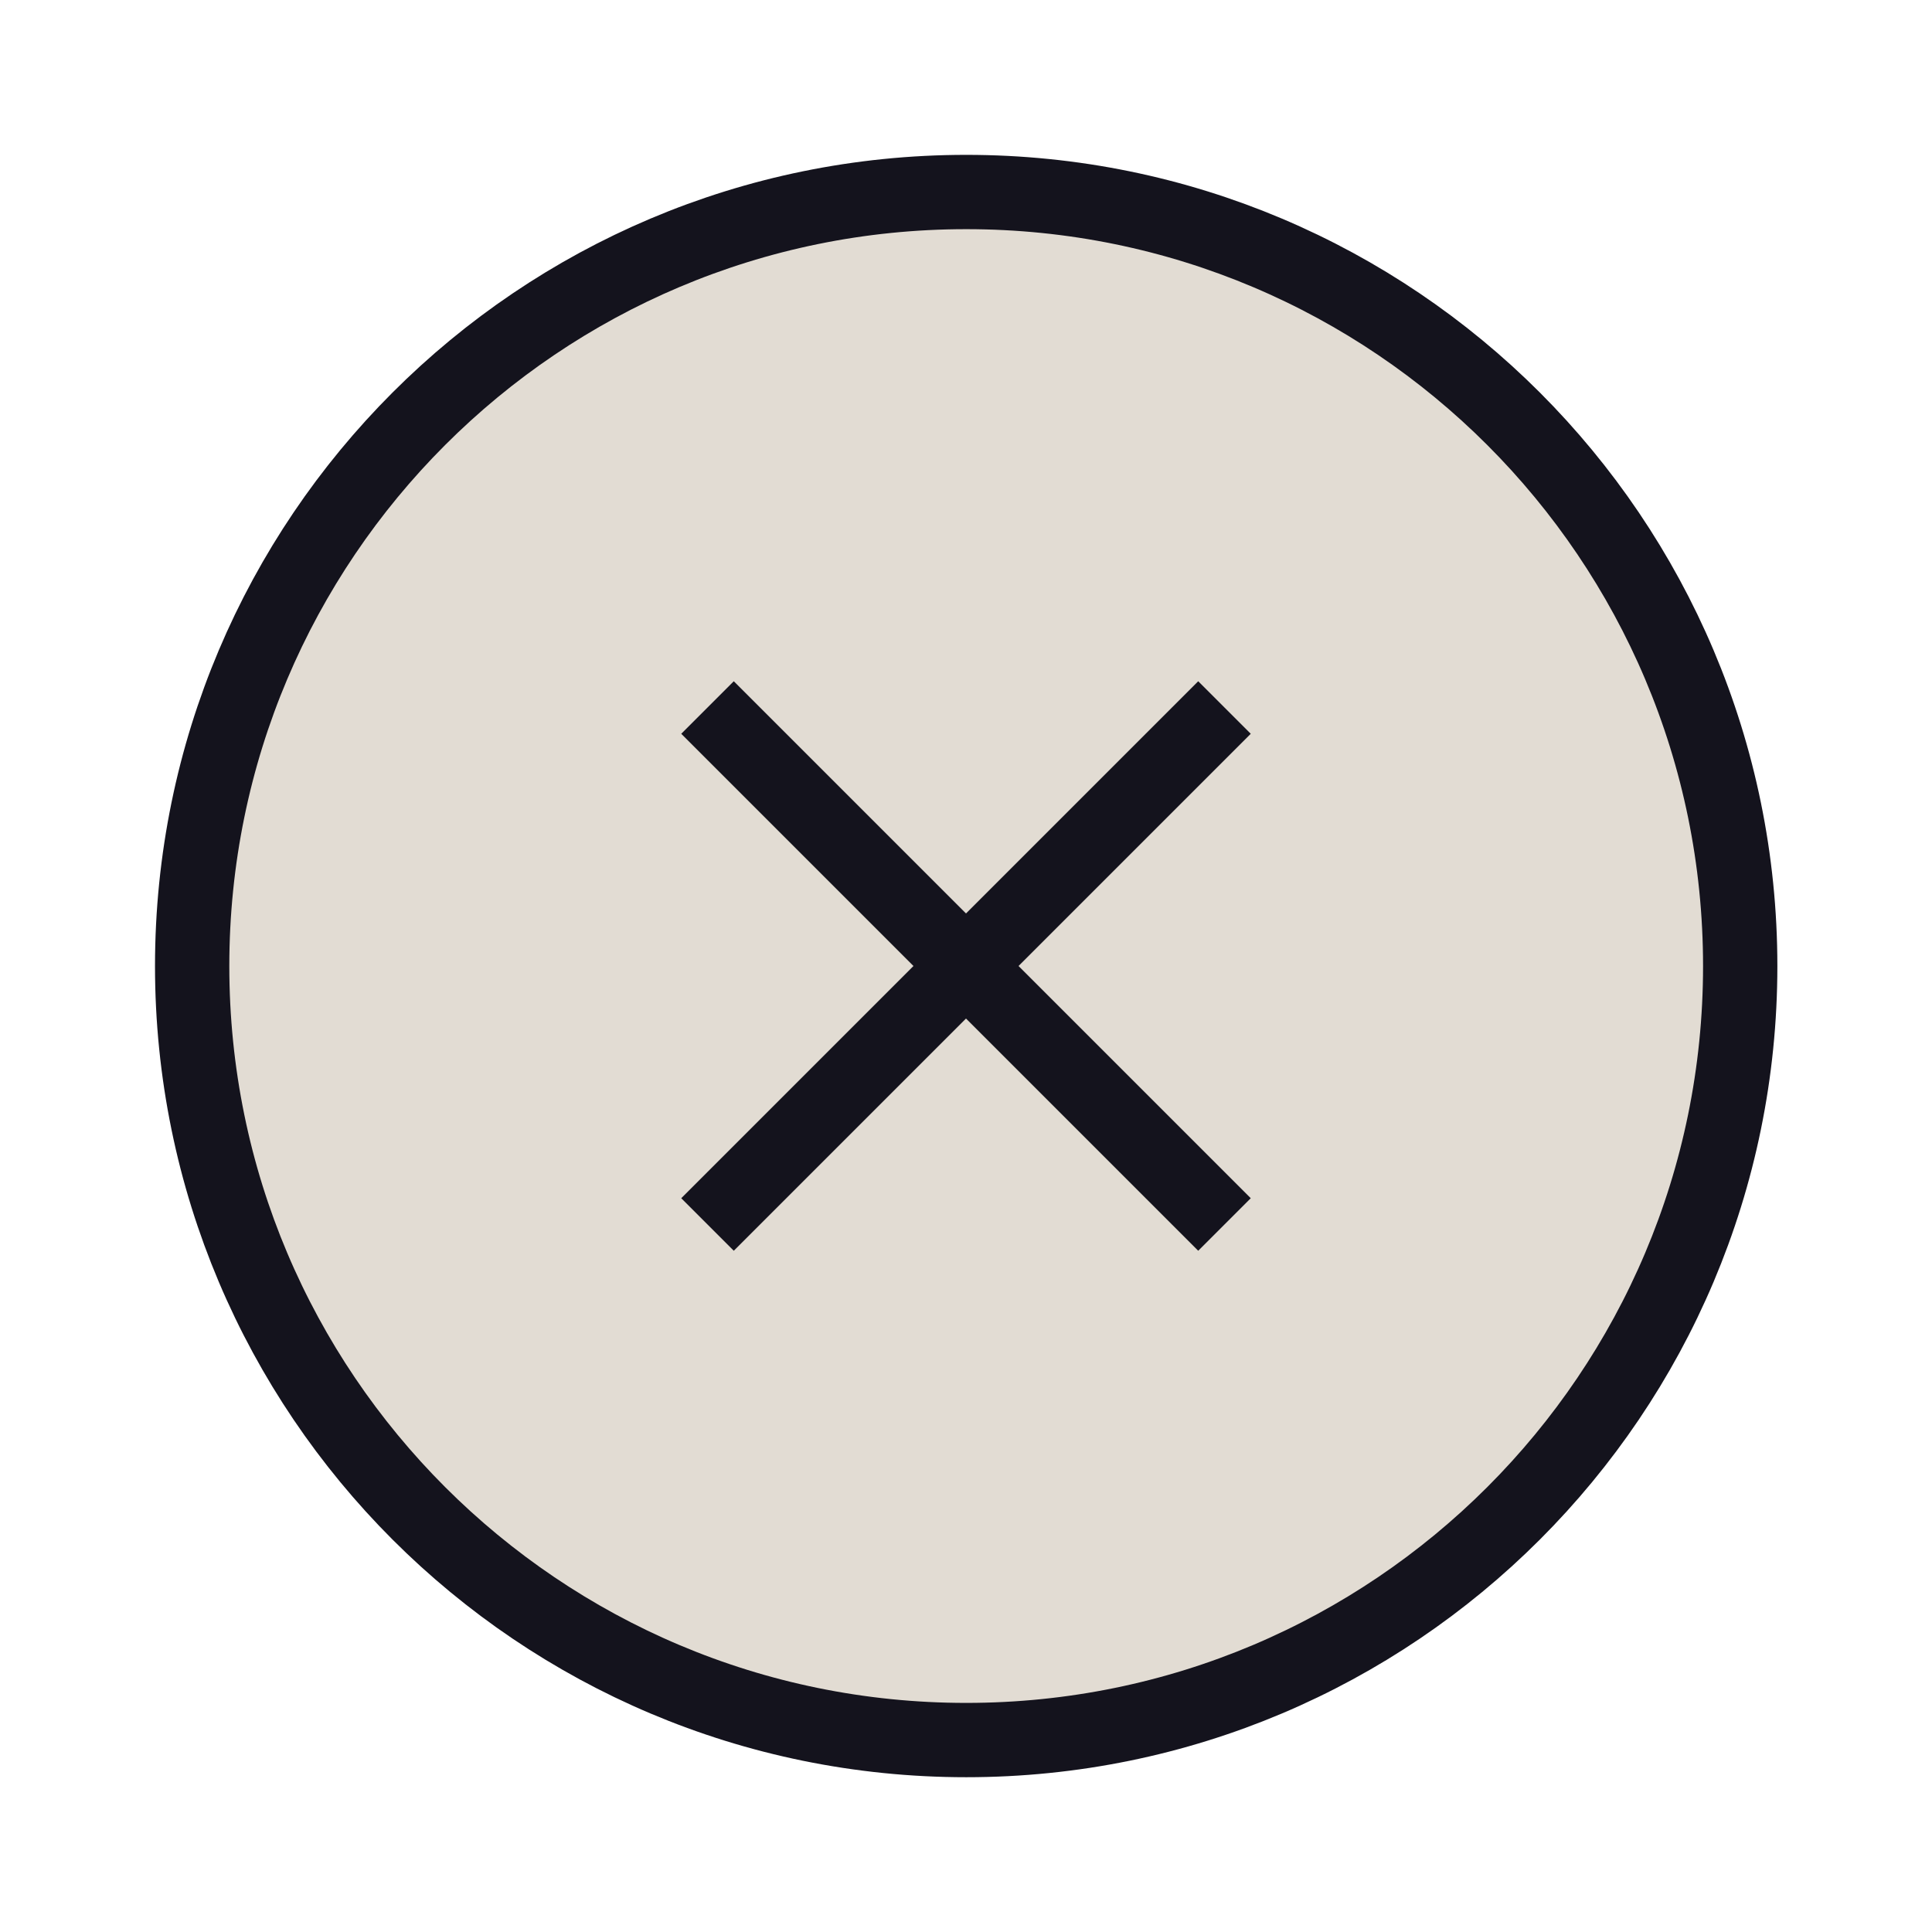
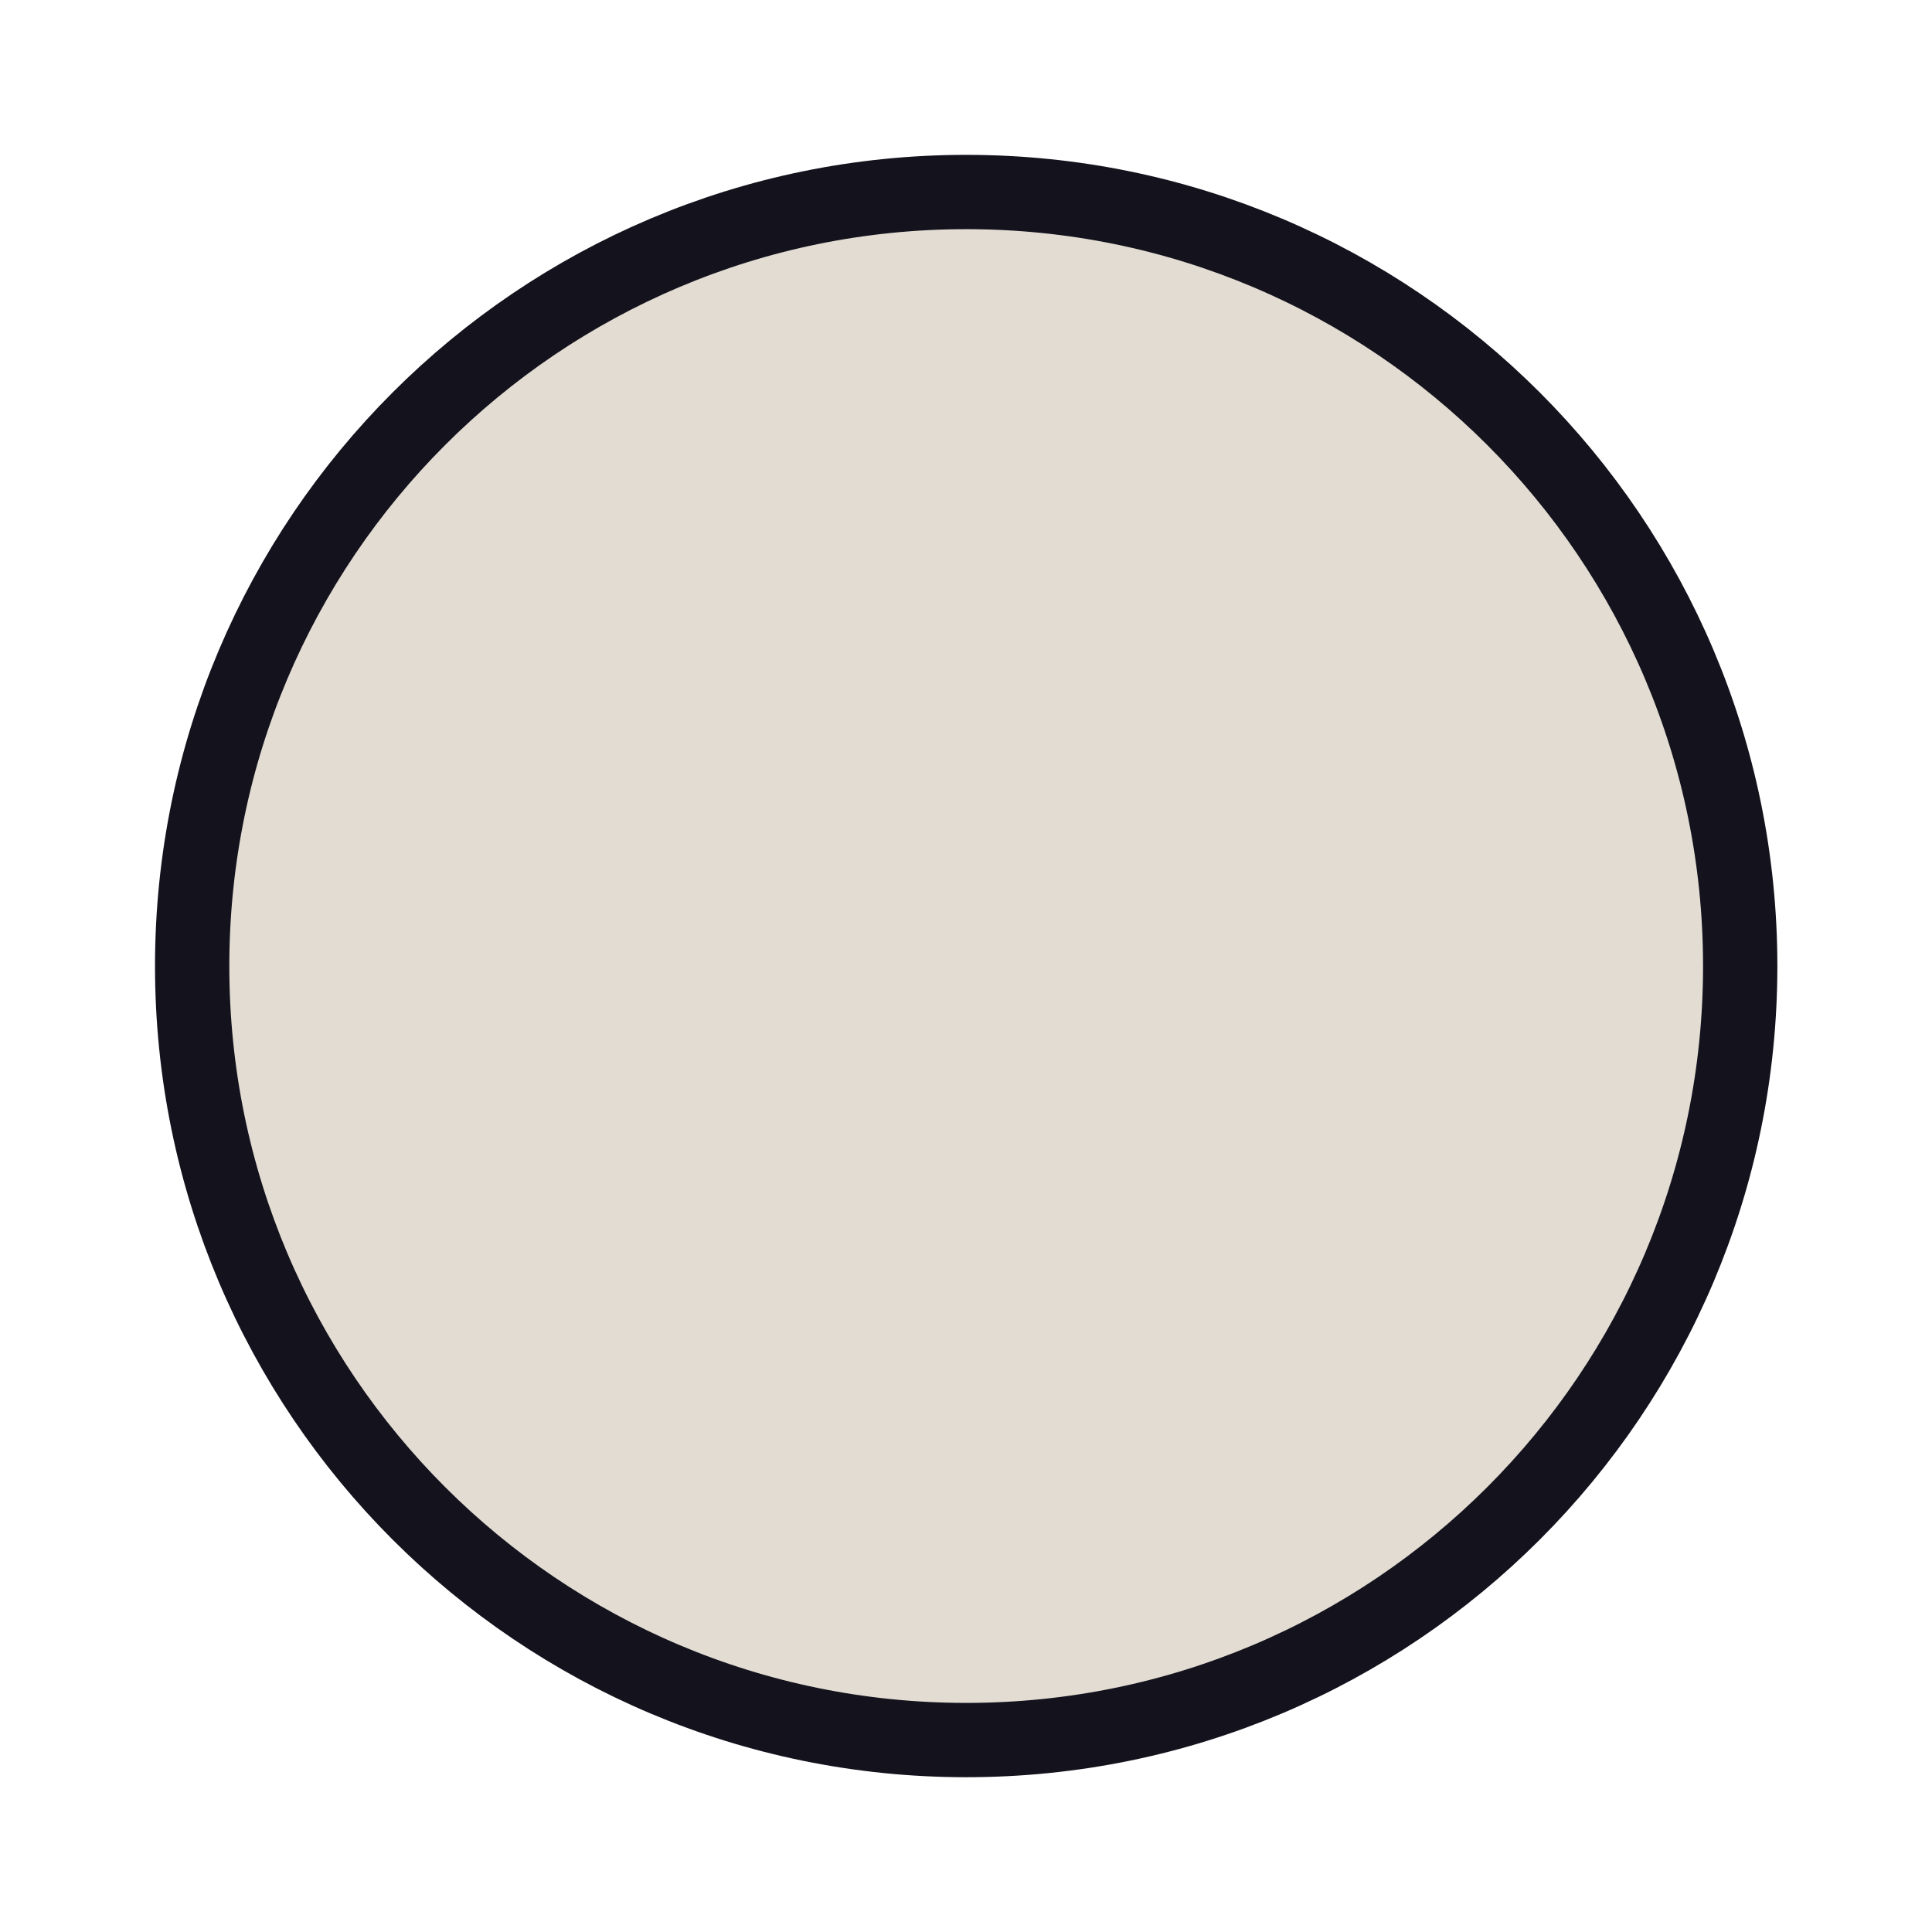
<svg xmlns="http://www.w3.org/2000/svg" width="26" height="26" viewBox="0 0 26 26" fill="none">
  <path d="M13.003 23.417C18.756 23.417 23.419 18.754 23.419 13.001C23.419 7.248 18.756 2.584 13.003 2.584C7.25 2.584 2.586 7.248 2.586 13.001C2.586 18.754 7.25 23.417 13.003 23.417Z" fill="#E2DCD3" stroke="#14131D" stroke-linecap="round" stroke-linejoin="round" />
-   <path d="M16.125 9.875L9.875 16.125" stroke="#14131D" stroke-linecap="square" stroke-linejoin="round" />
-   <path d="M9.875 9.875L16.125 16.125" stroke="#14131D" stroke-linecap="square" stroke-linejoin="round" />
</svg>